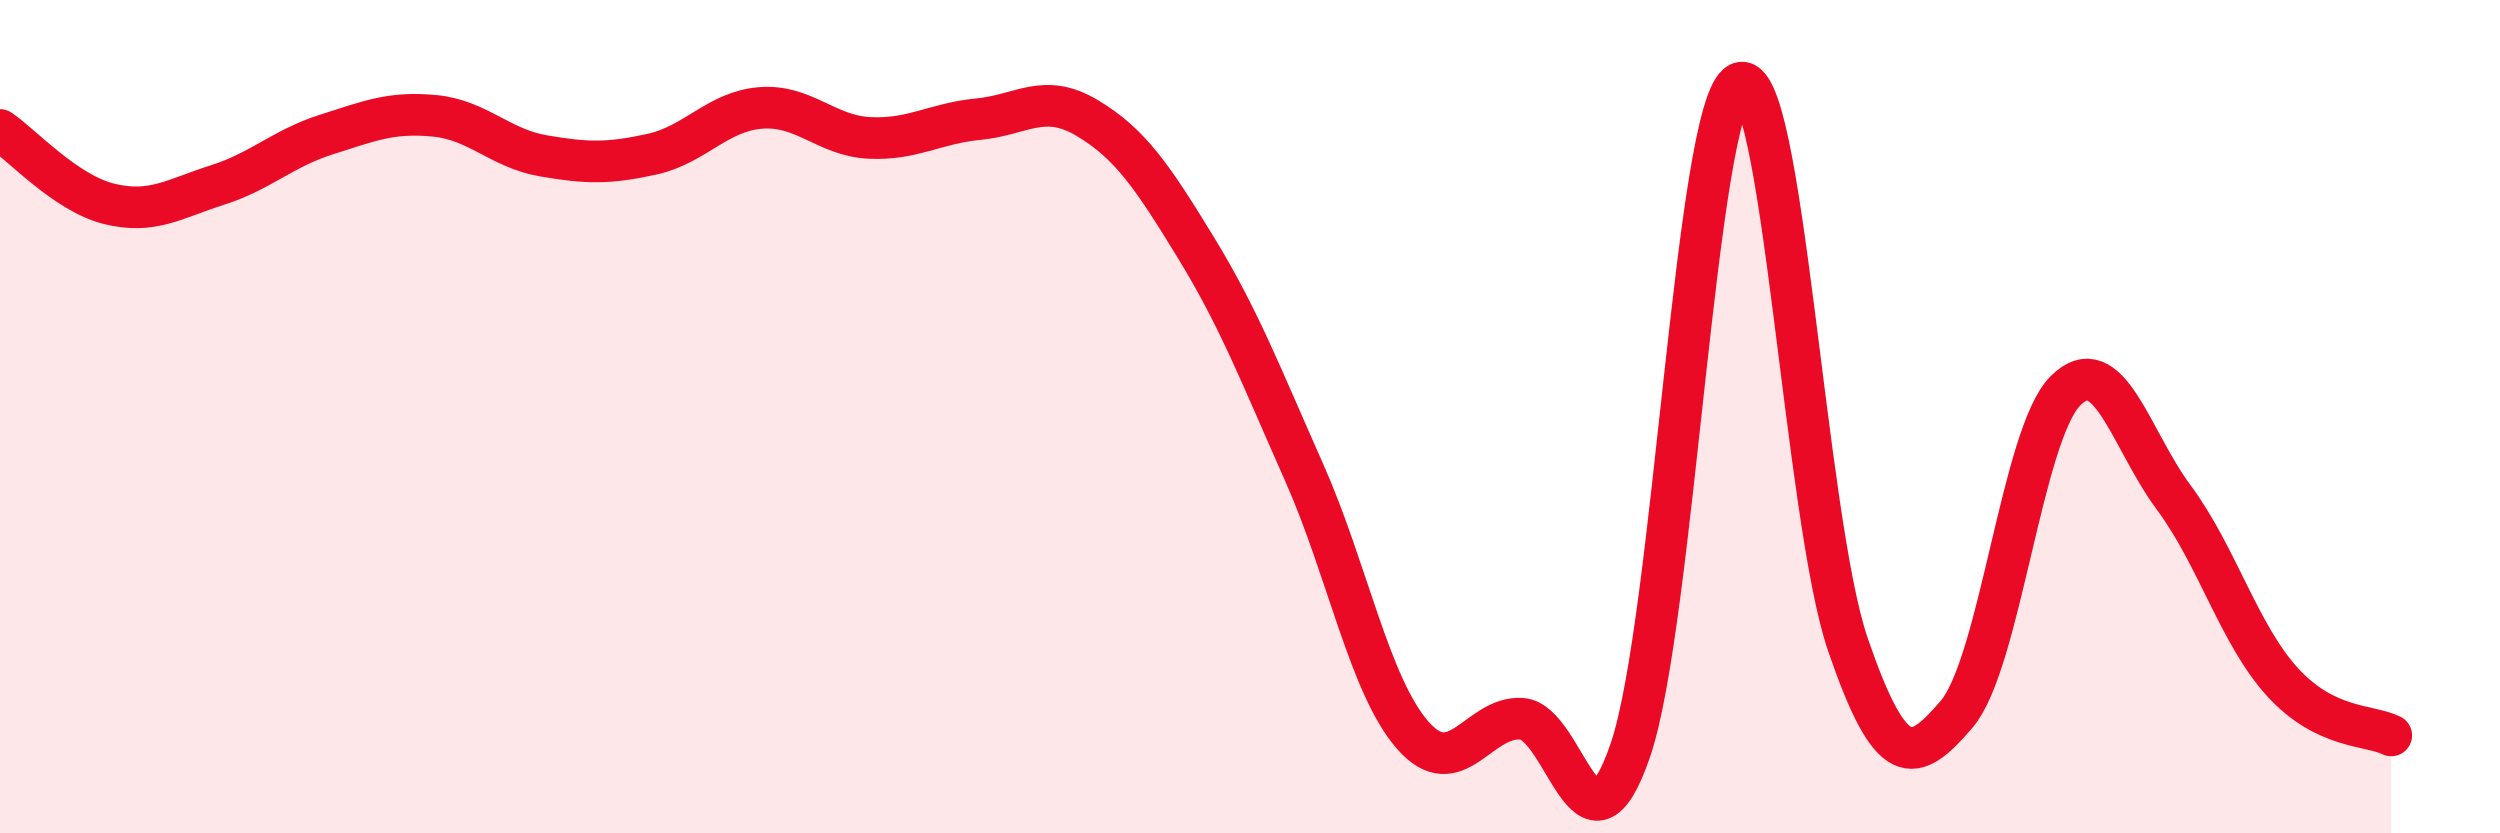
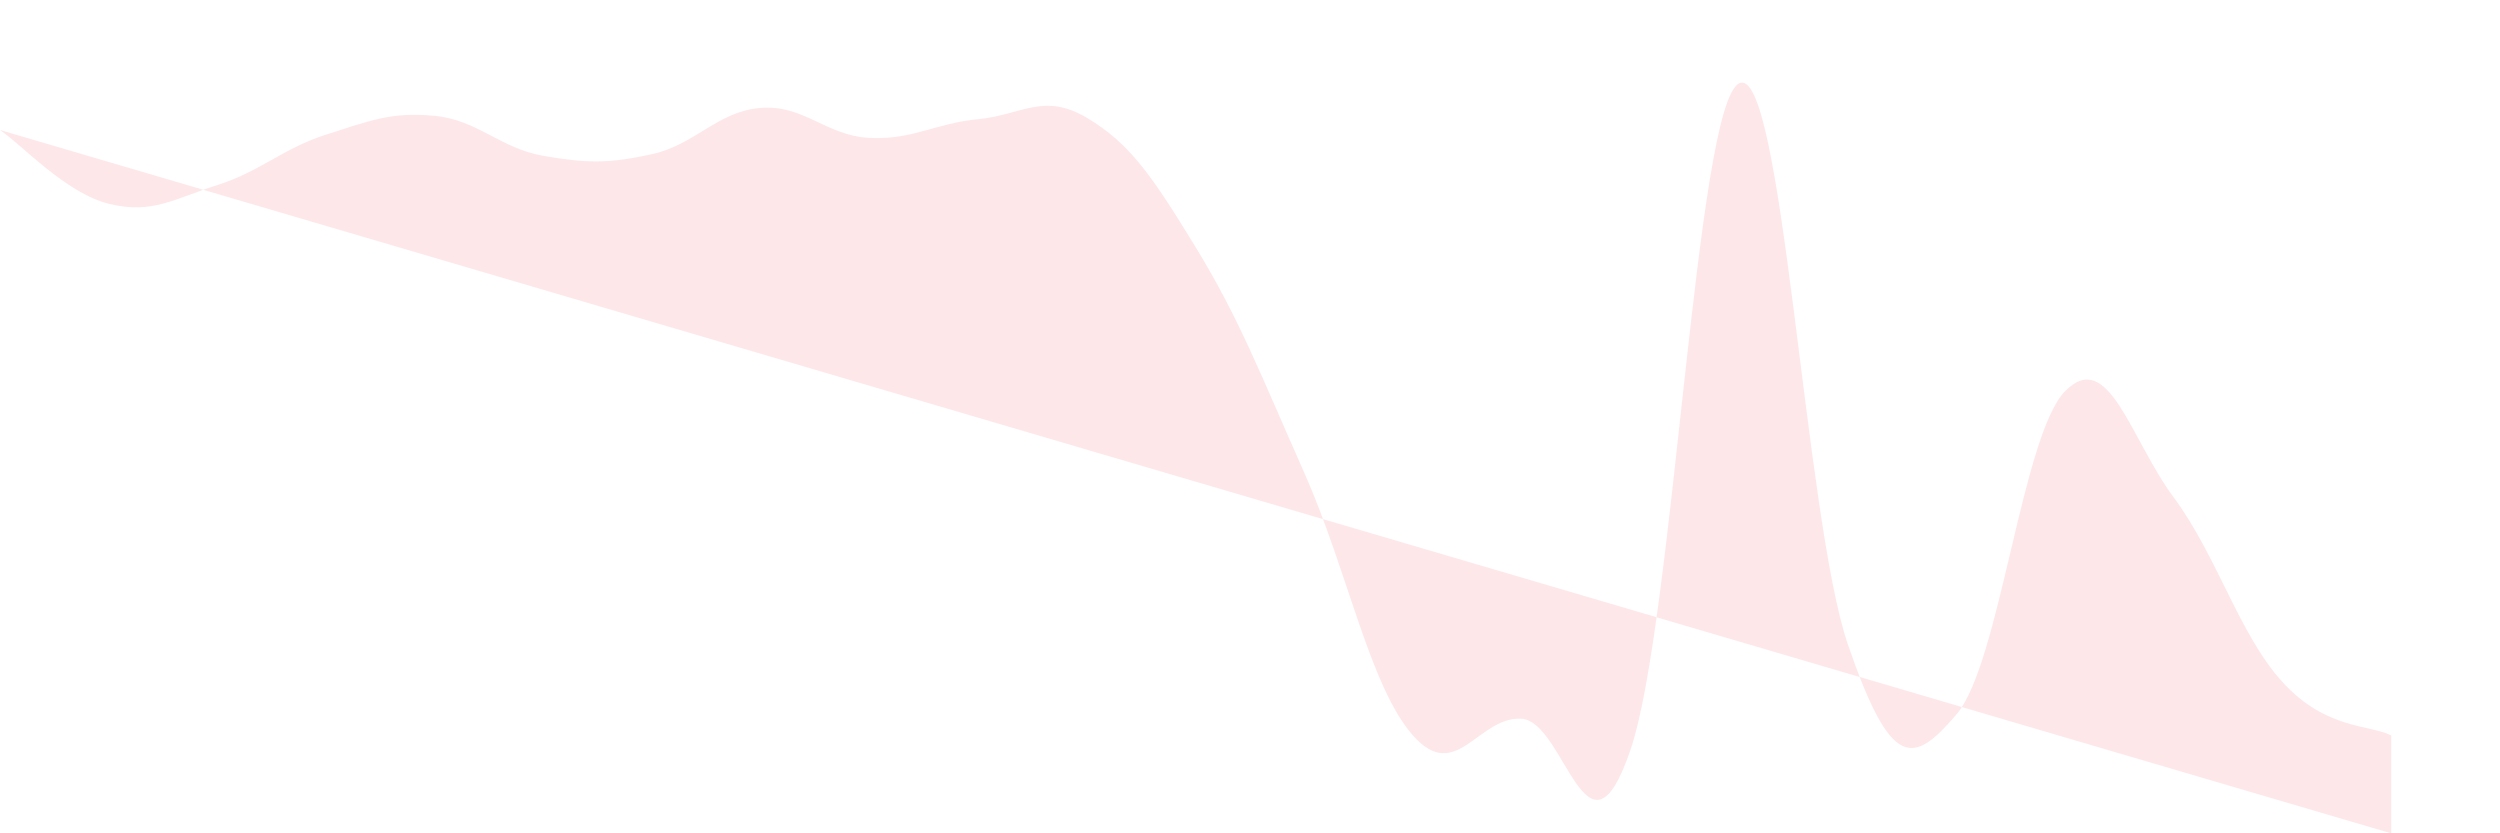
<svg xmlns="http://www.w3.org/2000/svg" width="60" height="20" viewBox="0 0 60 20">
-   <path d="M 0,3.12 C 0.52,3.47 1.57,4.63 2.61,4.89 C 3.65,5.15 4.18,4.77 5.22,4.44 C 6.26,4.11 6.79,3.56 7.83,3.23 C 8.87,2.9 9.39,2.68 10.43,2.78 C 11.47,2.88 12,3.56 13.04,3.74 C 14.08,3.92 14.61,3.93 15.65,3.7 C 16.69,3.47 17.22,2.67 18.26,2.59 C 19.3,2.51 19.83,3.26 20.87,3.31 C 21.91,3.36 22.44,2.96 23.48,2.86 C 24.52,2.76 25.05,2.21 26.09,2.83 C 27.13,3.45 27.66,4.24 28.7,5.94 C 29.74,7.64 30.26,9 31.3,11.34 C 32.34,13.68 32.87,16.47 33.91,17.65 C 34.95,18.83 35.48,17.18 36.52,17.25 C 37.56,17.32 38.09,21.05 39.13,18 C 40.17,14.95 40.7,2.51 41.74,2 C 42.78,1.49 43.31,12.44 44.35,15.47 C 45.39,18.5 45.92,18.36 46.96,17.14 C 48,15.92 48.53,10.42 49.57,9.38 C 50.61,8.34 51.13,10.54 52.17,11.94 C 53.21,13.34 53.74,15.23 54.78,16.37 C 55.82,17.51 56.87,17.39 57.39,17.65L57.39 20L0 20Z" fill="#EB0A25" opacity="0.1" stroke-linecap="round" stroke-linejoin="round" />
-   <path d="M 0,3.12 C 0.52,3.47 1.57,4.63 2.61,4.89 C 3.65,5.15 4.18,4.77 5.22,4.44 C 6.26,4.11 6.79,3.56 7.83,3.23 C 8.87,2.9 9.39,2.68 10.43,2.78 C 11.47,2.88 12,3.56 13.04,3.74 C 14.08,3.92 14.61,3.93 15.65,3.7 C 16.69,3.47 17.22,2.67 18.26,2.59 C 19.3,2.51 19.83,3.26 20.87,3.31 C 21.91,3.36 22.44,2.96 23.48,2.86 C 24.52,2.76 25.05,2.21 26.09,2.83 C 27.13,3.45 27.66,4.24 28.7,5.94 C 29.74,7.64 30.26,9 31.3,11.34 C 32.34,13.68 32.87,16.47 33.91,17.65 C 34.95,18.83 35.48,17.18 36.52,17.25 C 37.56,17.32 38.09,21.05 39.13,18 C 40.17,14.95 40.7,2.51 41.74,2 C 42.78,1.49 43.31,12.44 44.35,15.47 C 45.39,18.5 45.92,18.36 46.96,17.14 C 48,15.92 48.53,10.42 49.57,9.38 C 50.61,8.34 51.13,10.54 52.17,11.94 C 53.21,13.34 53.74,15.23 54.78,16.37 C 55.82,17.51 56.87,17.39 57.39,17.65" stroke="#EB0A25" stroke-width="1" fill="none" stroke-linecap="round" stroke-linejoin="round" />
+   <path d="M 0,3.12 C 0.52,3.47 1.57,4.63 2.61,4.89 C 3.65,5.15 4.18,4.77 5.22,4.44 C 6.26,4.11 6.79,3.56 7.83,3.23 C 8.87,2.9 9.39,2.68 10.43,2.78 C 11.47,2.88 12,3.56 13.04,3.74 C 14.08,3.92 14.61,3.93 15.65,3.7 C 16.69,3.47 17.22,2.67 18.26,2.59 C 19.3,2.51 19.83,3.26 20.87,3.31 C 21.91,3.36 22.44,2.96 23.48,2.86 C 24.52,2.76 25.05,2.21 26.09,2.83 C 27.13,3.45 27.66,4.24 28.7,5.94 C 29.74,7.64 30.26,9 31.3,11.34 C 32.34,13.68 32.87,16.47 33.91,17.65 C 34.95,18.83 35.48,17.18 36.52,17.25 C 37.56,17.32 38.09,21.05 39.13,18 C 40.17,14.95 40.7,2.51 41.74,2 C 42.78,1.49 43.31,12.44 44.35,15.47 C 45.39,18.5 45.92,18.36 46.96,17.14 C 48,15.92 48.53,10.42 49.57,9.38 C 50.61,8.34 51.13,10.54 52.17,11.94 C 53.21,13.34 53.74,15.23 54.78,16.37 C 55.82,17.51 56.87,17.39 57.39,17.65L57.39 20Z" fill="#EB0A25" opacity="0.1" stroke-linecap="round" stroke-linejoin="round" />
</svg>